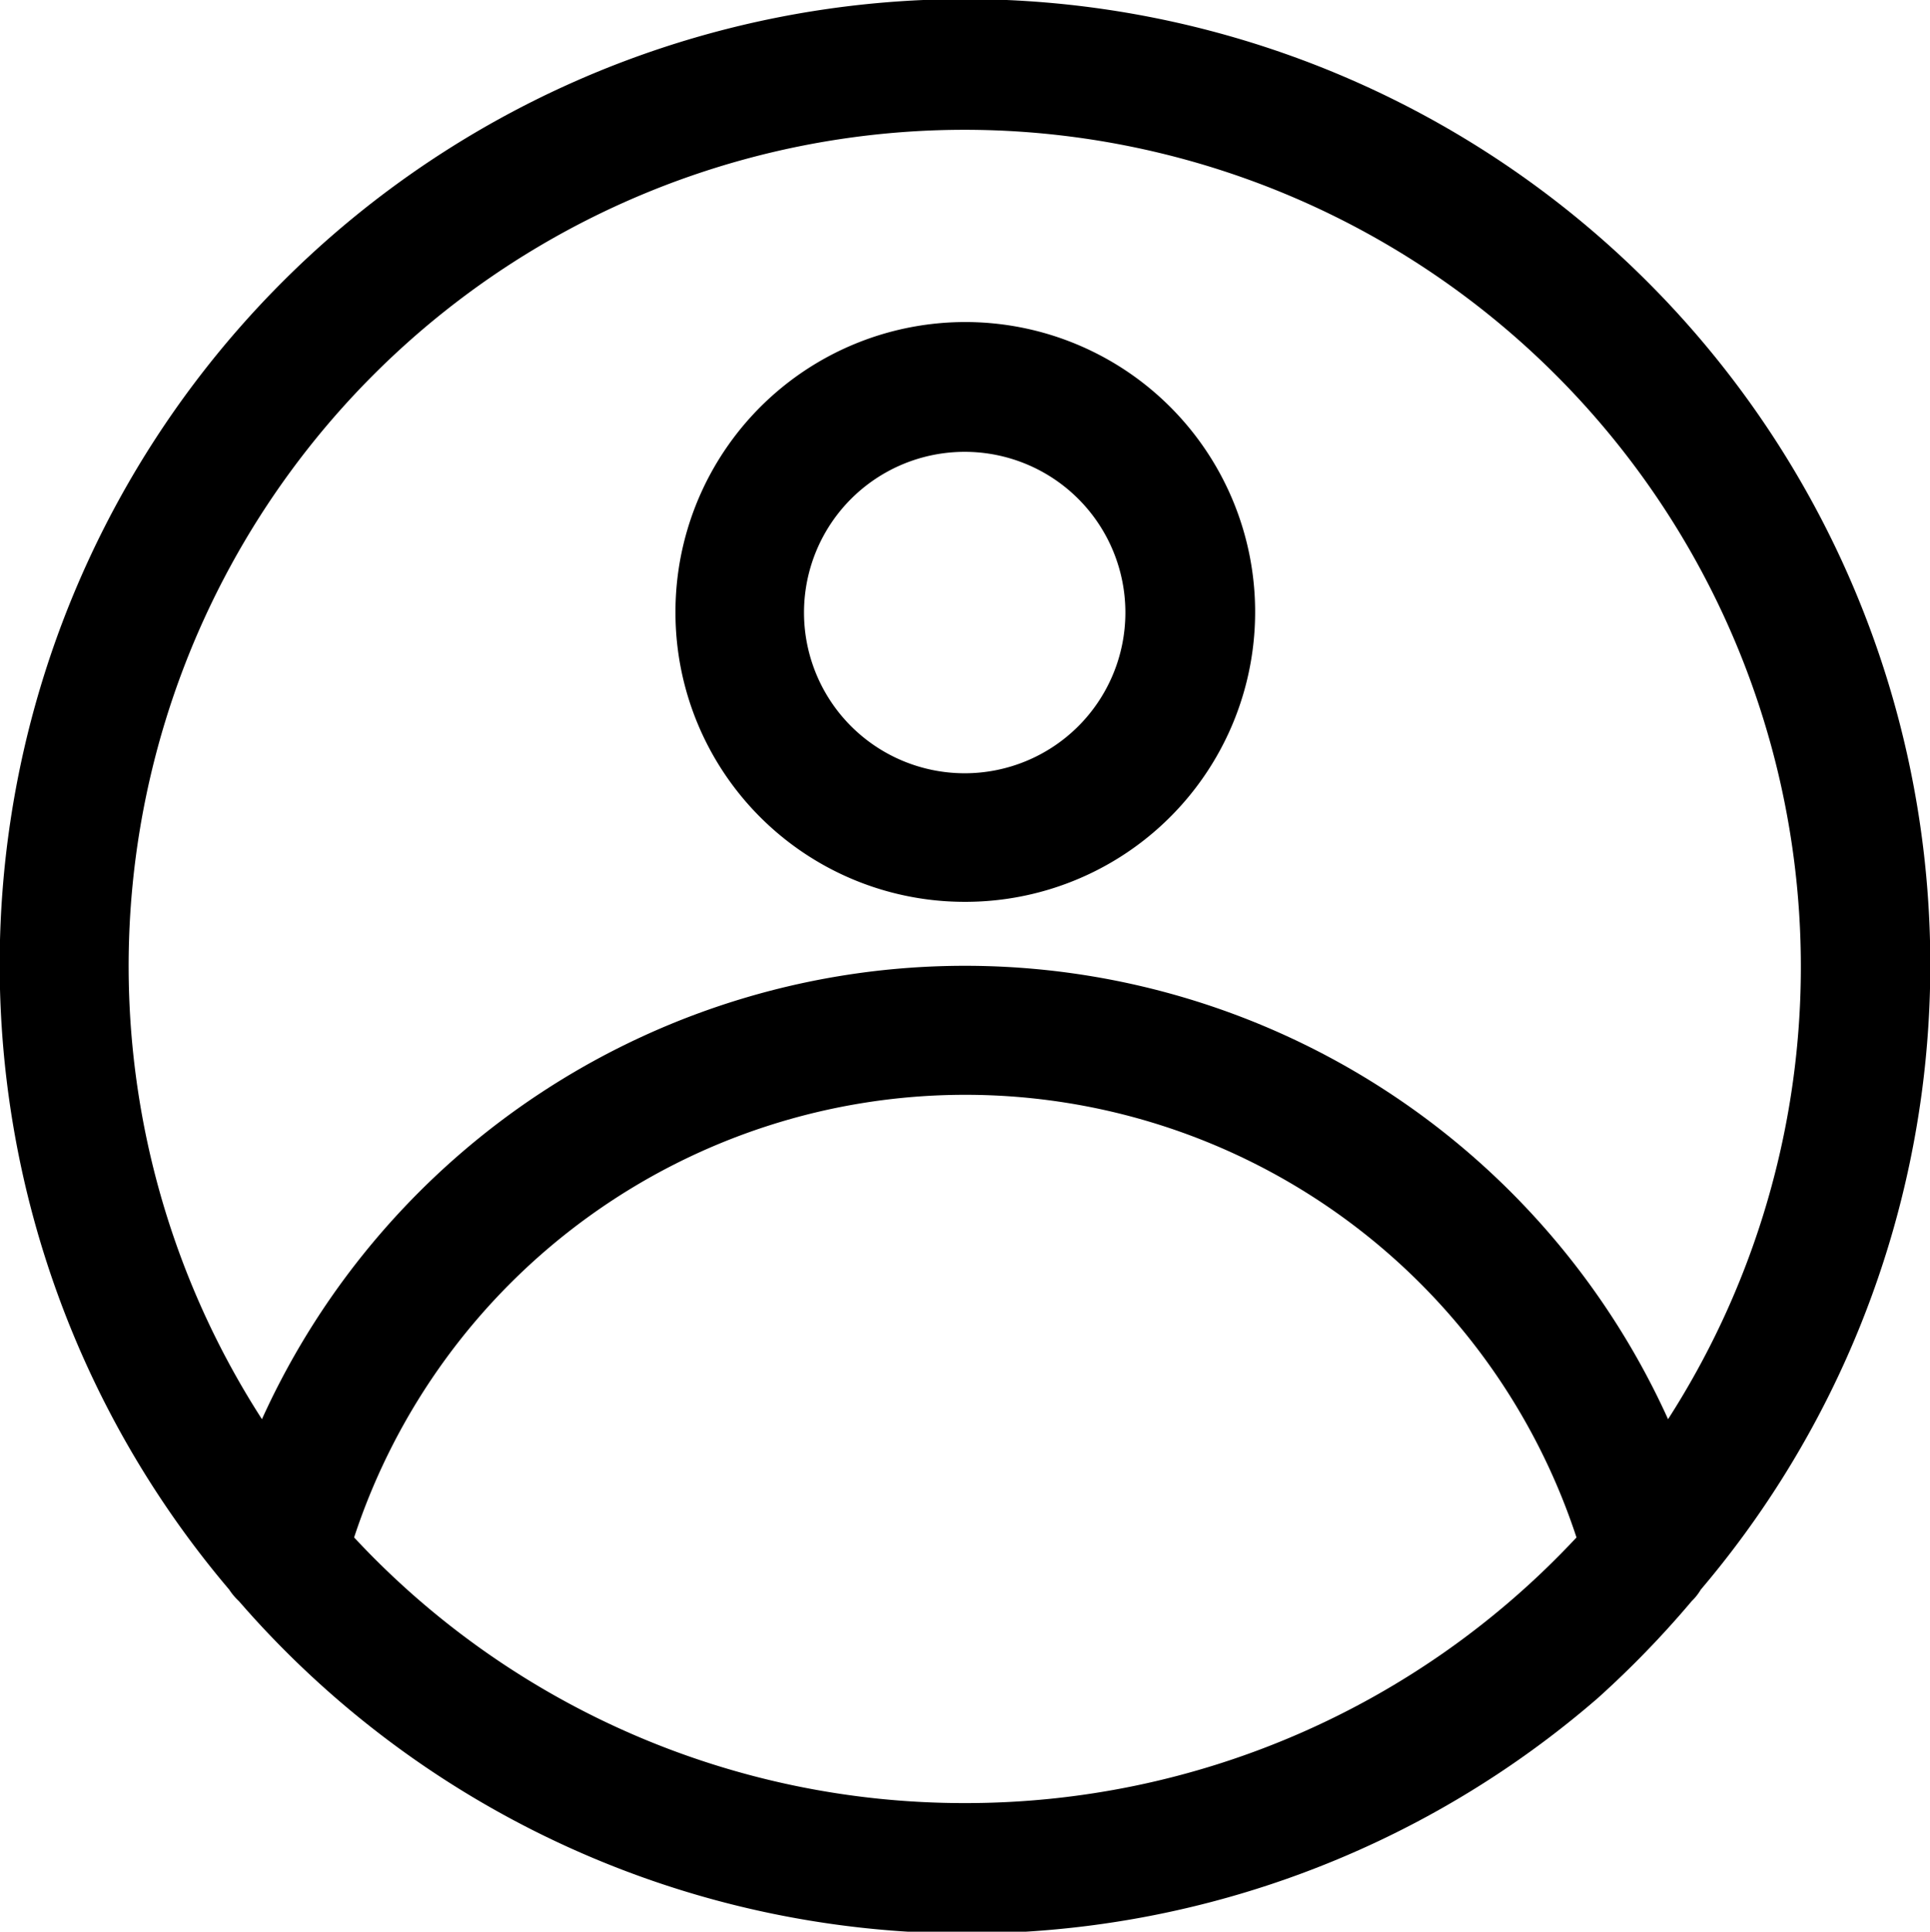
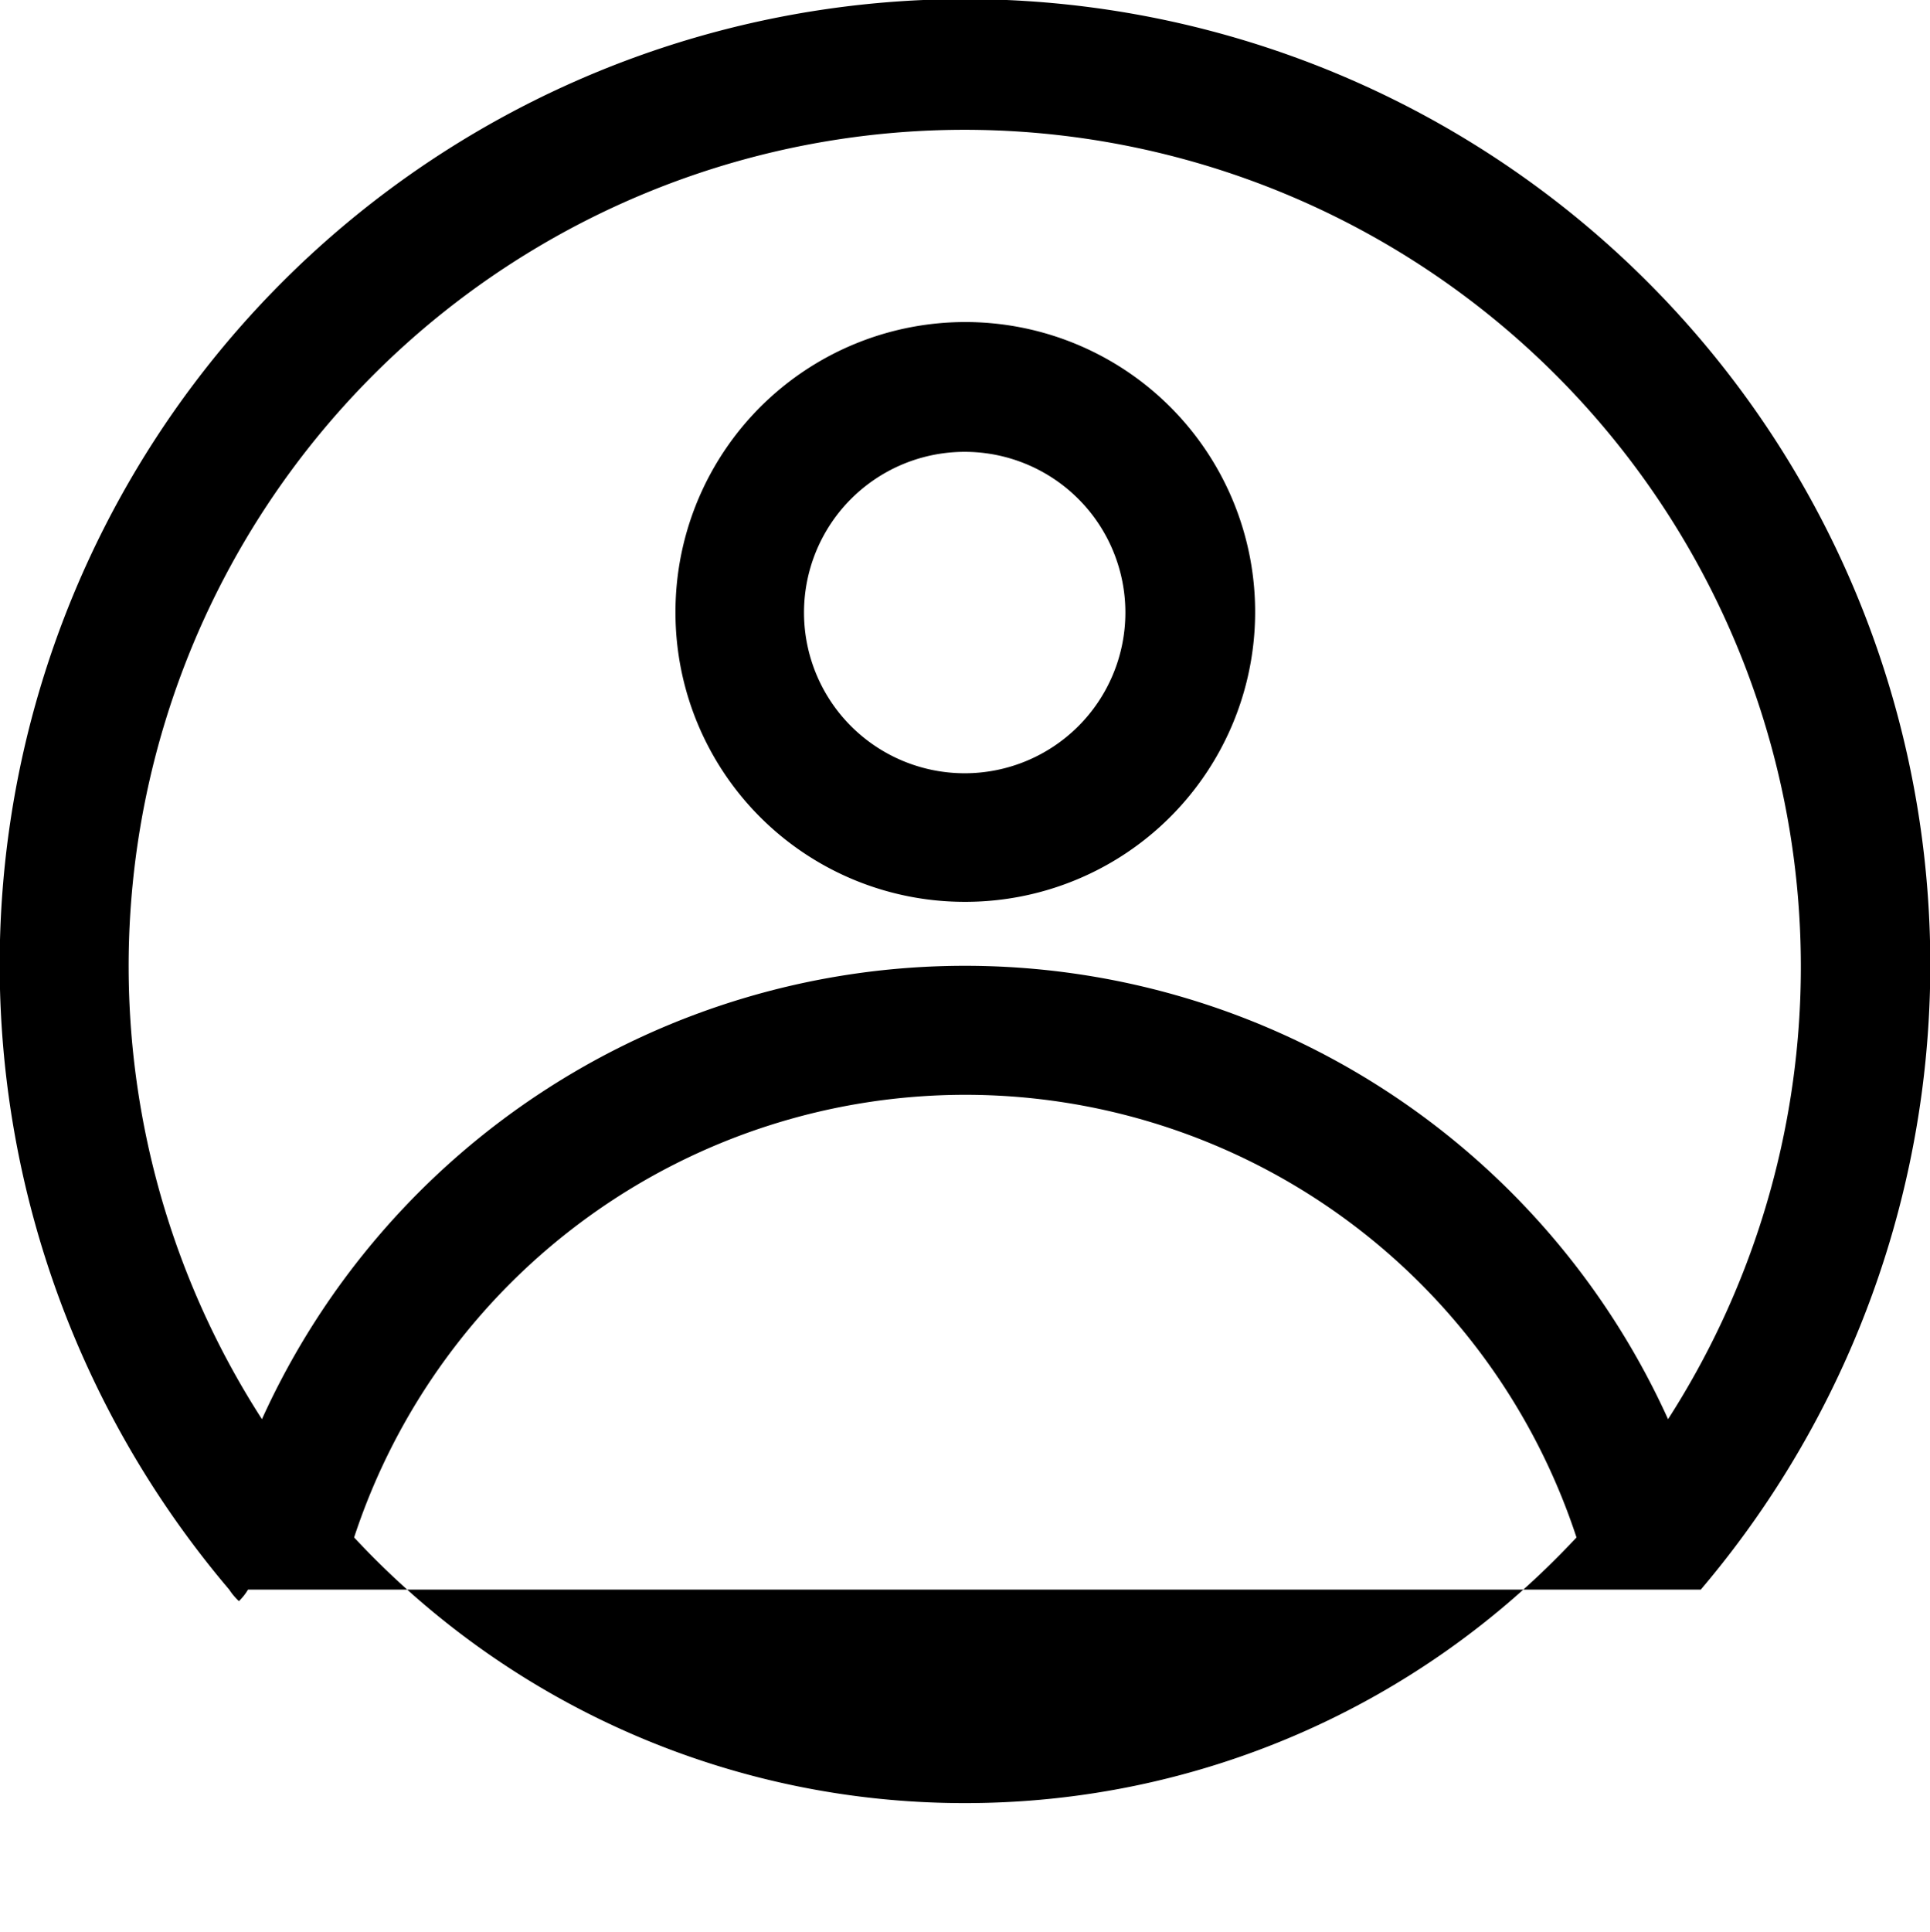
<svg xmlns="http://www.w3.org/2000/svg" viewBox="0 0 31.83 31.85">
  <title>Asset 3</title>
  <g id="Layer_2" data-name="Layer 2">
    <g id="Layer_1-2" data-name="Layer 1">
-       <path d="M15.92,14.87a4.78,4.78,0,1,0-4.78-4.77,4.77,4.77,0,0,0,4.78,4.77m0-7.42a2.65,2.65,0,1,1-2.66,2.65,2.65,2.65,0,0,1,2.66-2.65M28.05,26.21a15.92,15.92,0,1,0-24.27,0,1,1,0,0,0,.16.19A15.89,15.89,0,0,0,26.35,28,16.2,16.2,0,0,0,27.9,26.4a.9.9,0,0,0,.15-.19M15.92,2.14A13.8,13.8,0,0,1,27.51,23.4a12.73,12.73,0,0,0-23.19,0A13.79,13.79,0,0,1,15.92,2.14m0,27.59A13.74,13.74,0,0,1,5.84,25.35a10.61,10.61,0,0,1,20.16,0,13.77,13.77,0,0,1-10.08,4.38" />
+       <path d="M15.92,14.87a4.78,4.78,0,1,0-4.78-4.77,4.77,4.77,0,0,0,4.78,4.77m0-7.42a2.65,2.65,0,1,1-2.66,2.65,2.65,2.65,0,0,1,2.66-2.65M28.05,26.21a15.92,15.92,0,1,0-24.27,0,1,1,0,0,0,.16.19a.9.9,0,0,0,.15-.19M15.92,2.14A13.8,13.8,0,0,1,27.51,23.4a12.73,12.73,0,0,0-23.19,0A13.79,13.79,0,0,1,15.92,2.14m0,27.59A13.74,13.74,0,0,1,5.84,25.35a10.61,10.61,0,0,1,20.16,0,13.77,13.77,0,0,1-10.08,4.38" />
    </g>
  </g>
</svg>